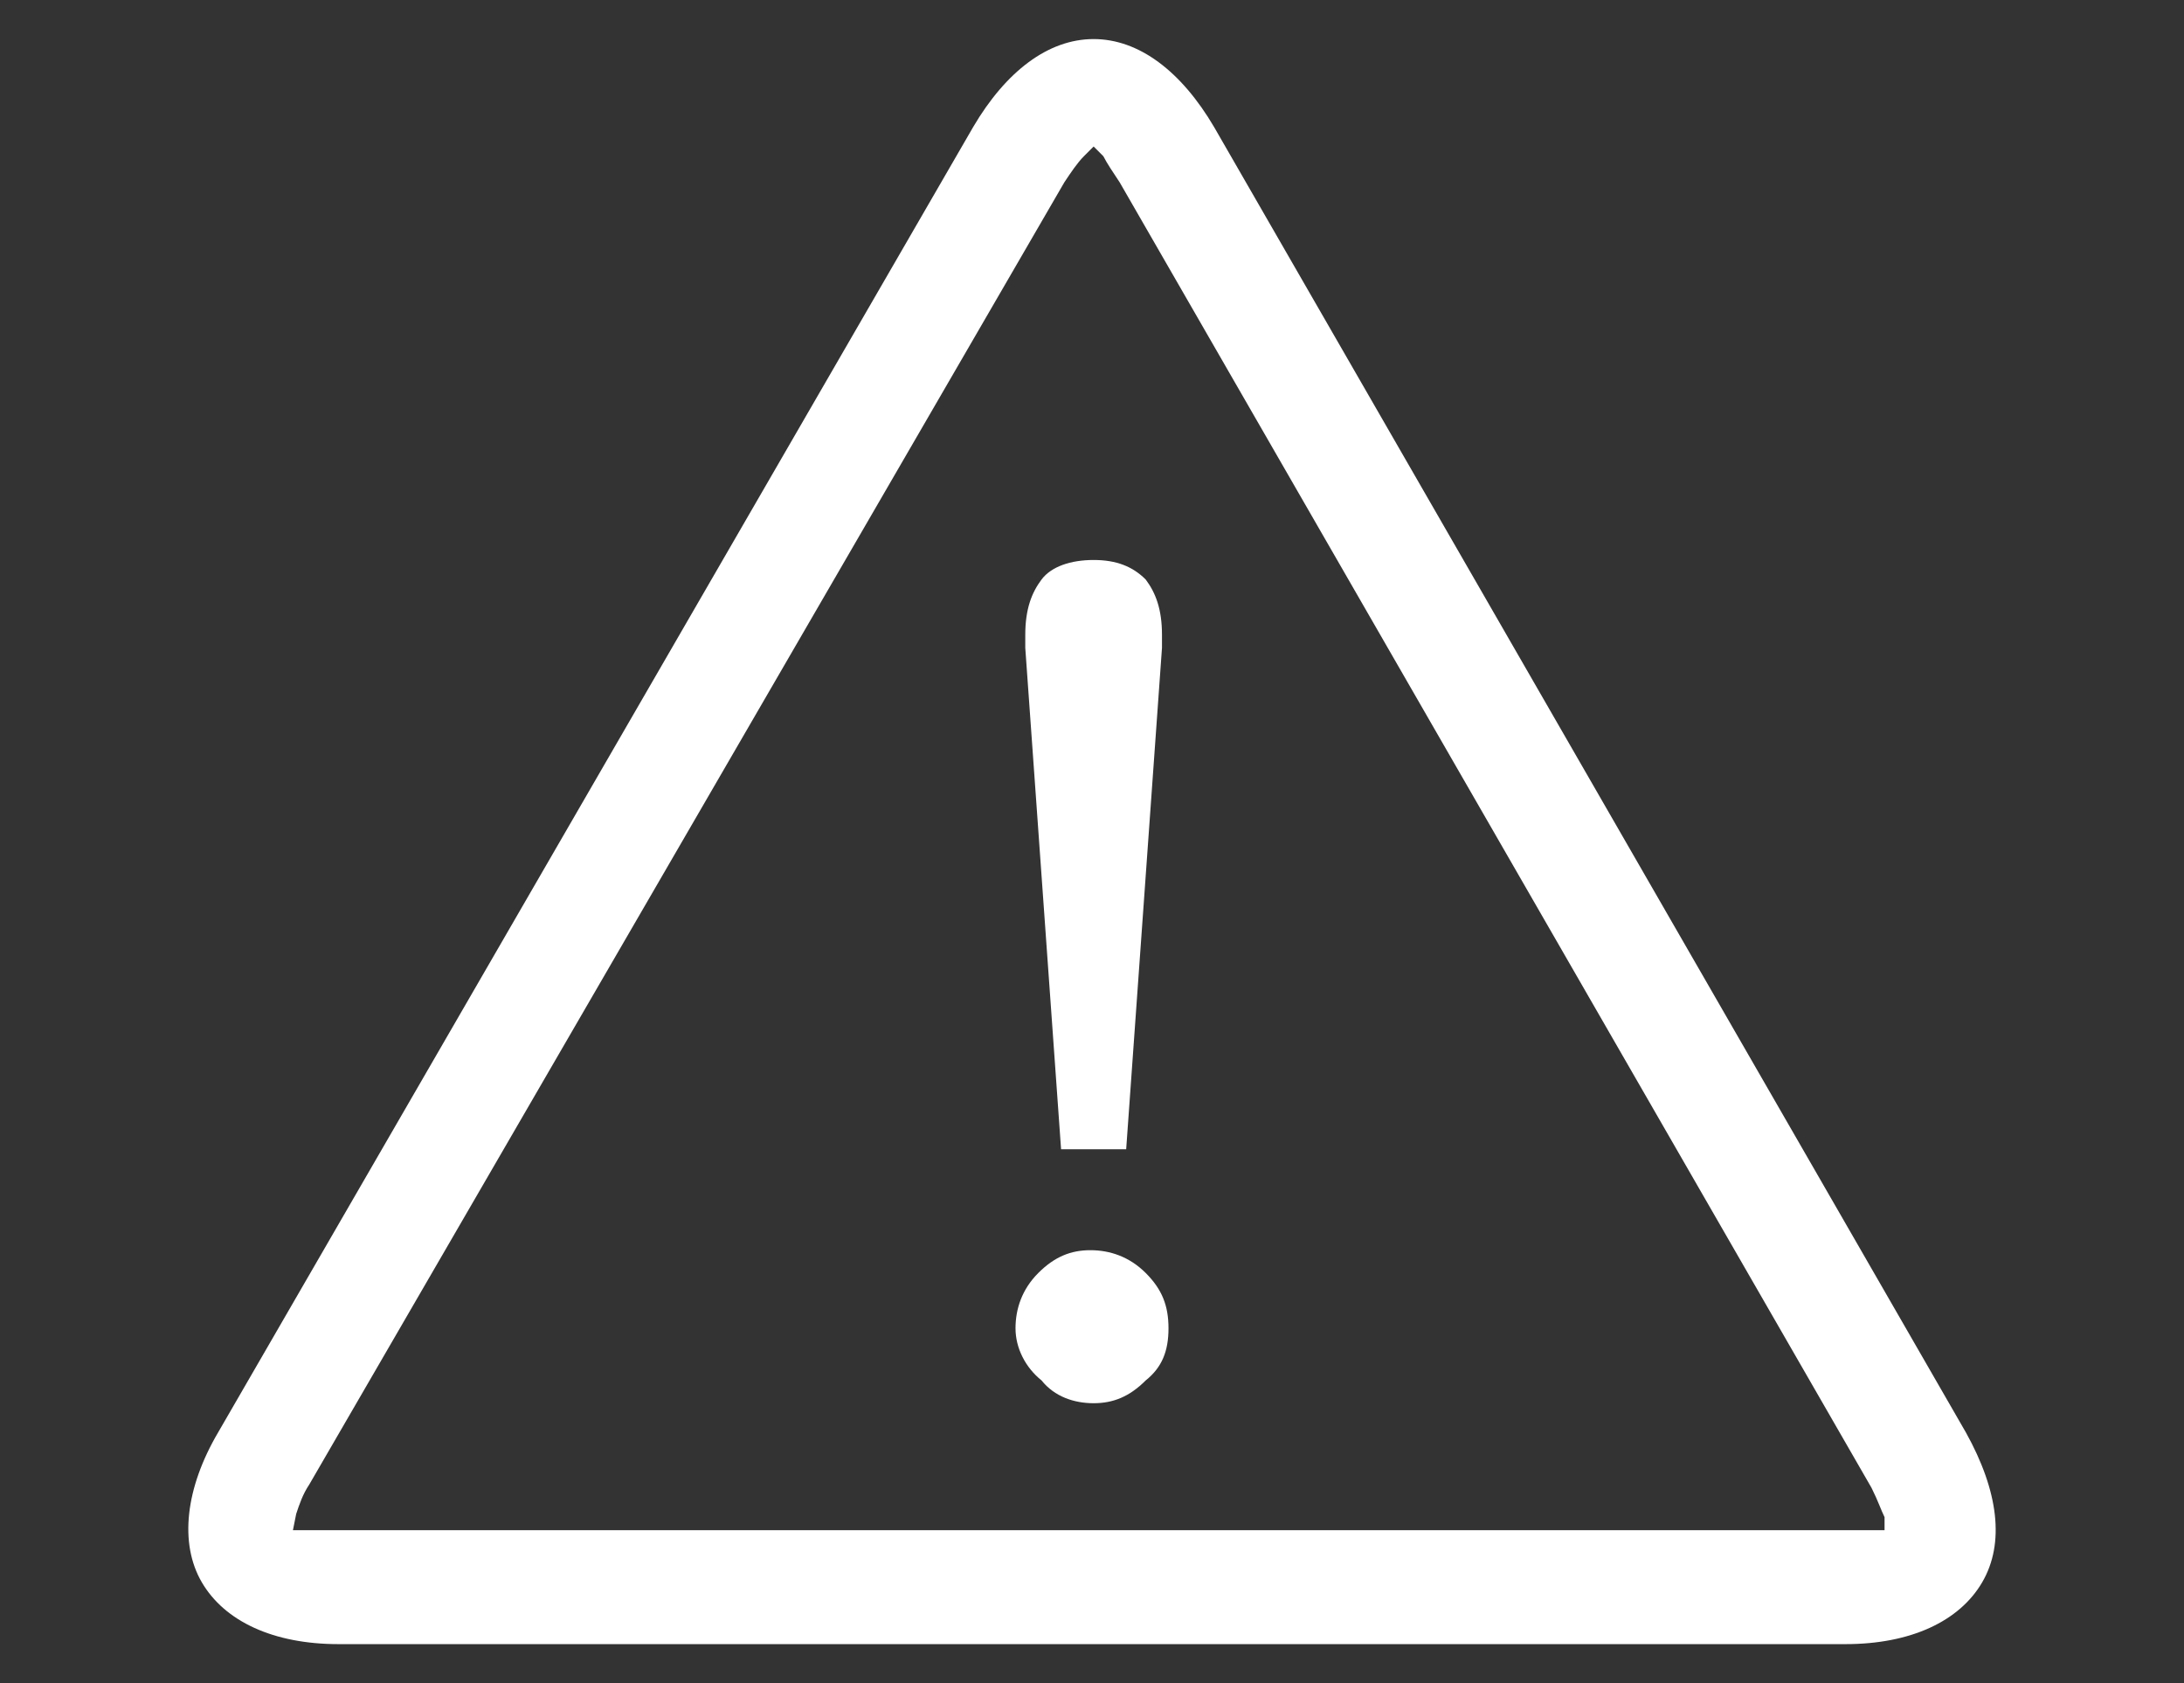
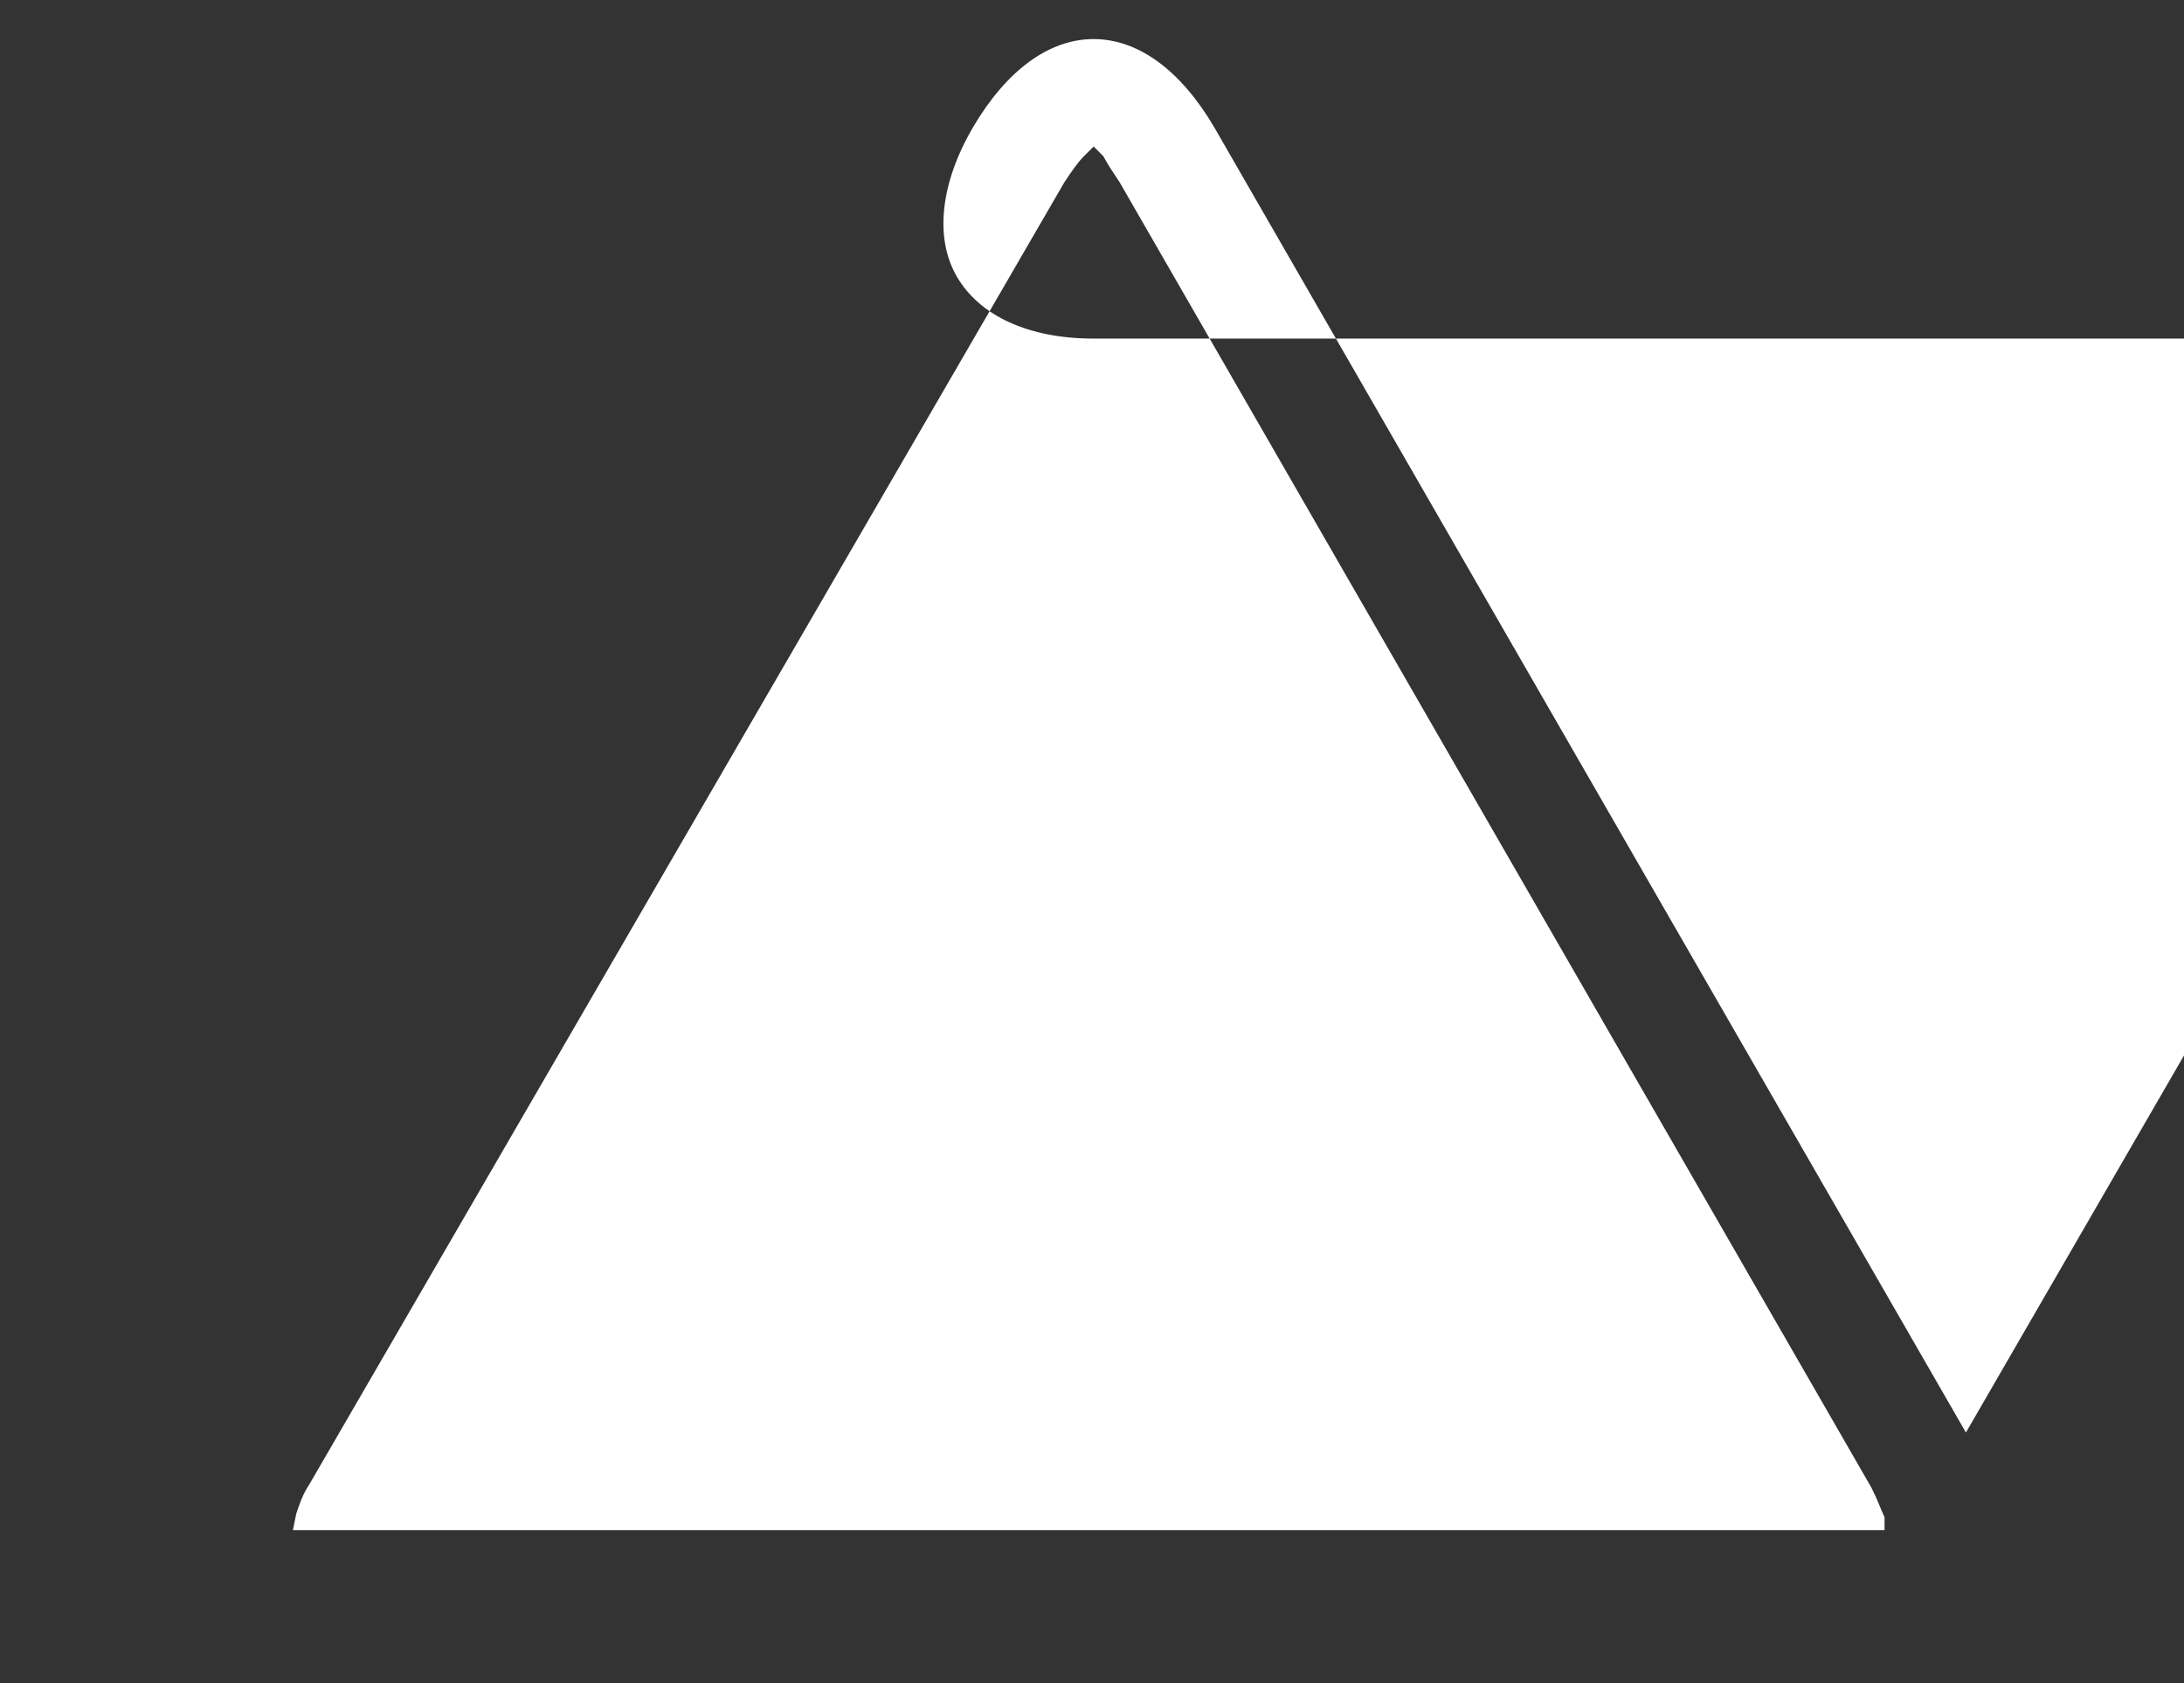
<svg xmlns="http://www.w3.org/2000/svg" id="Layer_1" data-name="Layer 1" version="1.1" viewBox="0 0 67.1 51.7">
  <rect x="0" y="0" width="67.1" height="51.7" fill="#333333" stroke="none" />
  <defs>
    <style>
      .cls-1 {
        fill: #fff;
        stroke-width: 0px;
      }
    </style>
  </defs>
-   <path class="cls-1" d="M31.2,40.8c0-.6.2-1.2.7-1.7s1-.7,1.6-.7,1.2.2,1.7.7.7,1,.7,1.7-.2,1.2-.7,1.6c-.5.5-1,.7-1.6.7s-1.2-.2-1.6-.7c-.5-.4-.8-1-.8-1.6ZM32.6,35.3l-1.1-15.4v-.4c0-.8.2-1.3.5-1.7.3-.4.9-.6,1.6-.6s1.2.2,1.6.6c.3.4.5.9.5,1.7v.4l-1.1,15.4h-2Z" />
-   <path class="cls-1" d="M60.4,44L37.3,3.9c-1-1.7-2.3-2.7-3.7-2.7s-2.7,1-3.7,2.7L6.7,44c-1,1.7-1.2,3.4-.5,4.6.7,1.2,2.2,1.9,4.2,1.9h46.3c2,0,3.5-.7,4.2-1.9.7-1.2.5-2.8-.5-4.6ZM57.7,47c-.2,0-.5,0-1,0H10.4c-.5,0-.8,0-1,0h-.4c0,0,.1-.5.1-.5.1-.3.2-.6.4-.9L32.7,5.6c.2-.3.4-.6.6-.8l.3-.3.3.3c.1.2.3.5.5.8l23.1,40.1c.2.4.3.7.4.9v.4c0,0-.2,0-.2,0Z" />
+   <path class="cls-1" d="M60.4,44L37.3,3.9c-1-1.7-2.3-2.7-3.7-2.7s-2.7,1-3.7,2.7c-1,1.7-1.2,3.4-.5,4.6.7,1.2,2.2,1.9,4.2,1.9h46.3c2,0,3.5-.7,4.2-1.9.7-1.2.5-2.8-.5-4.6ZM57.7,47c-.2,0-.5,0-1,0H10.4c-.5,0-.8,0-1,0h-.4c0,0,.1-.5.1-.5.1-.3.2-.6.4-.9L32.7,5.6c.2-.3.4-.6.6-.8l.3-.3.3.3c.1.2.3.5.5.8l23.1,40.1c.2.4.3.7.4.9v.4c0,0-.2,0-.2,0Z" />
</svg>